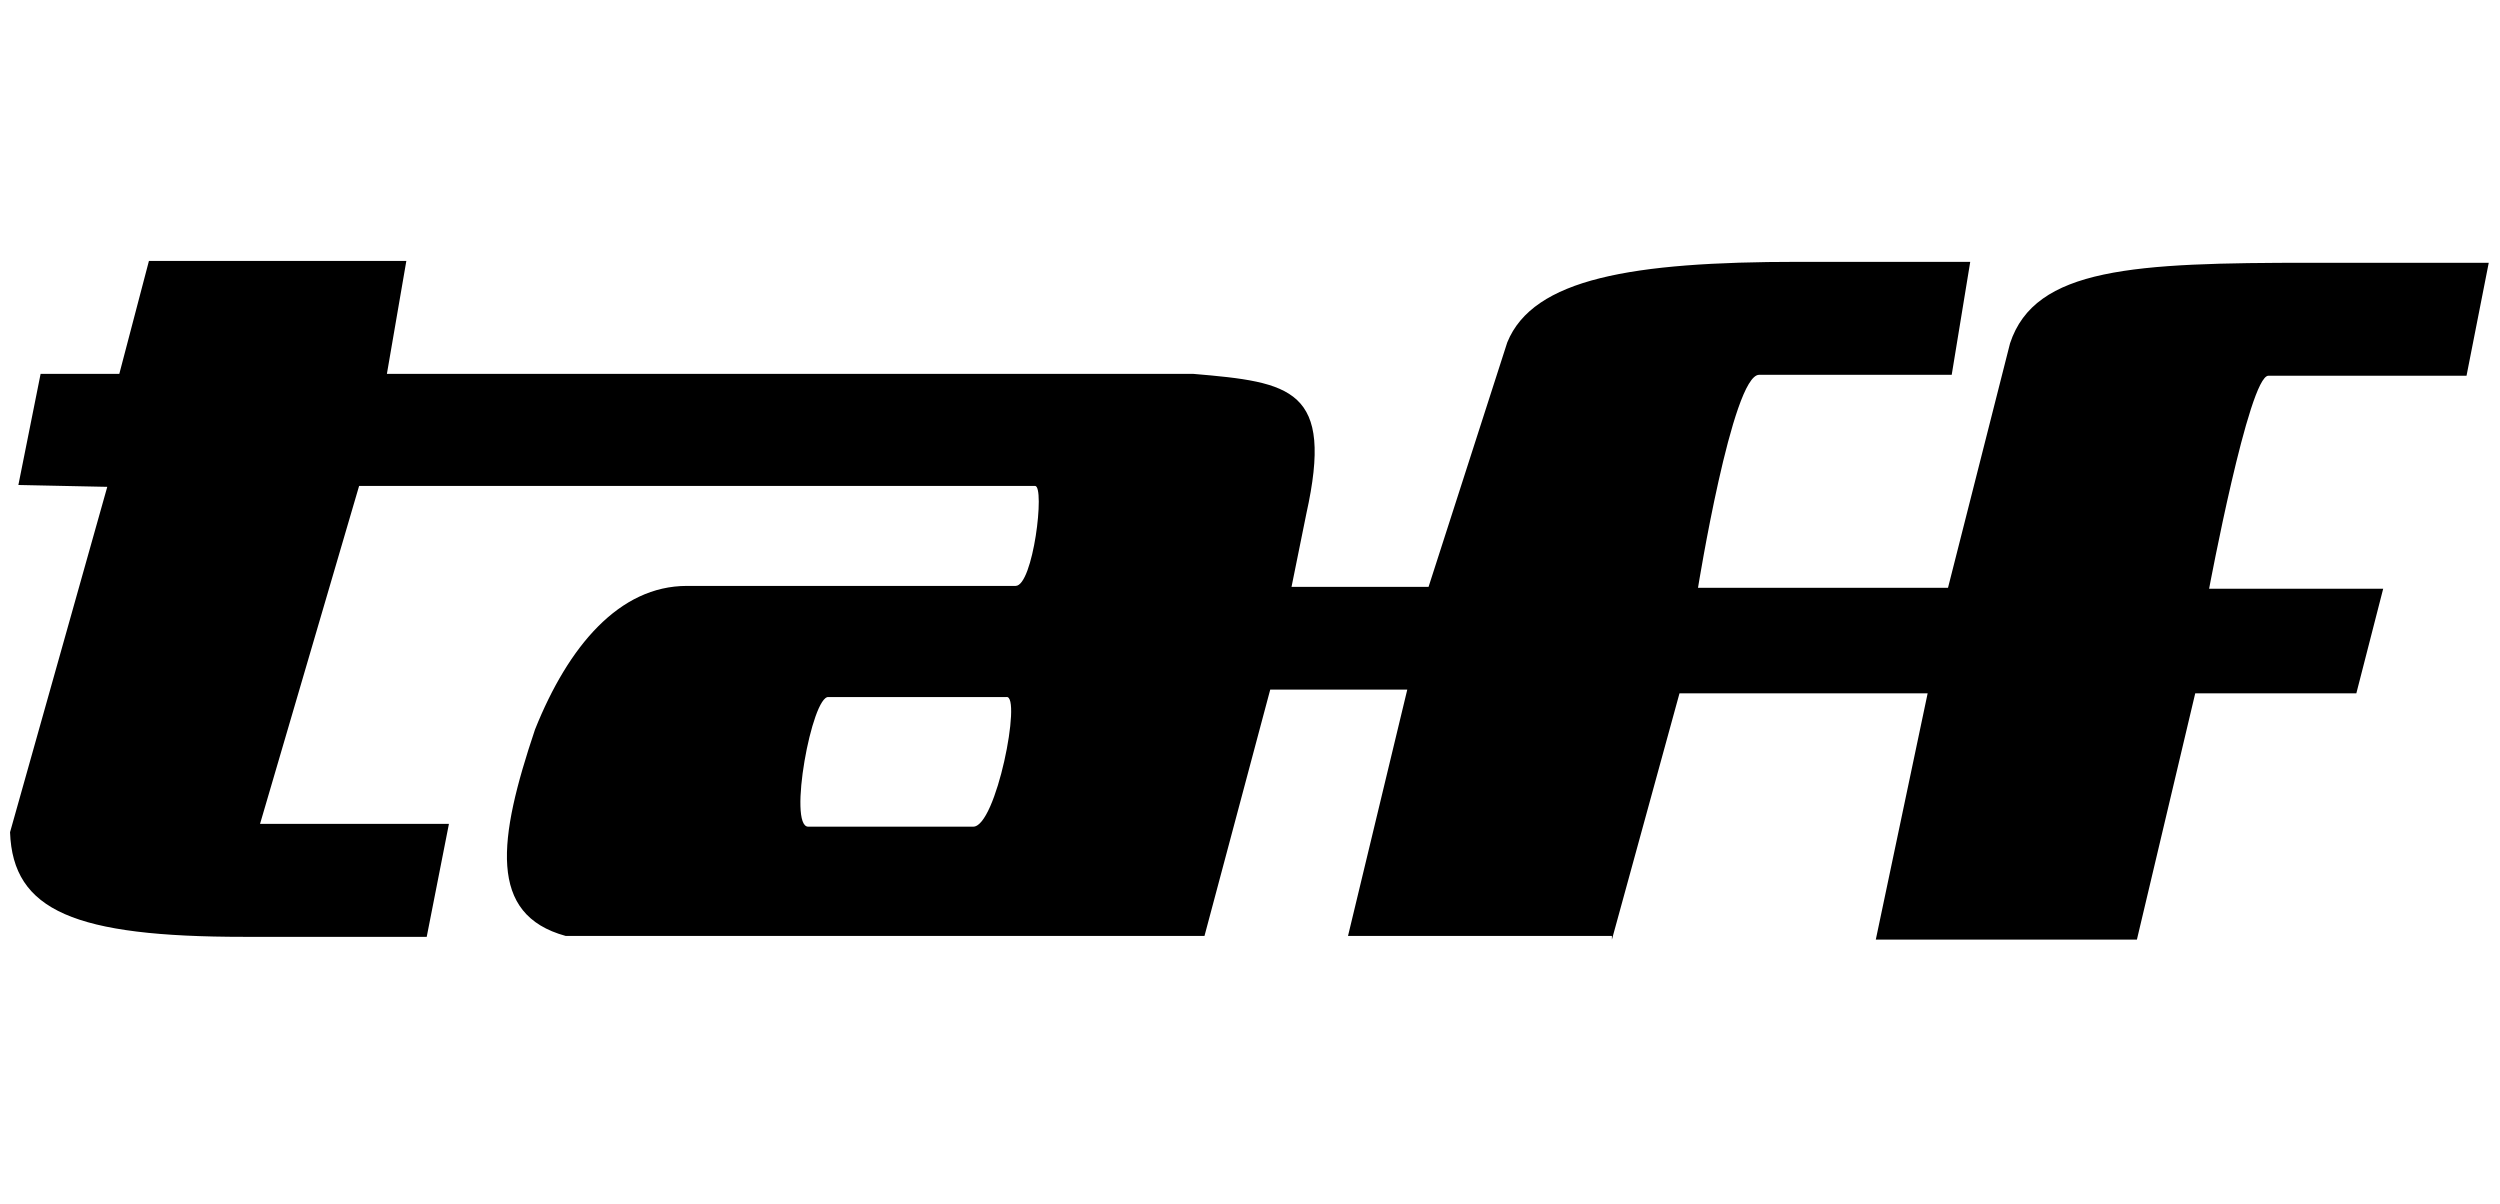
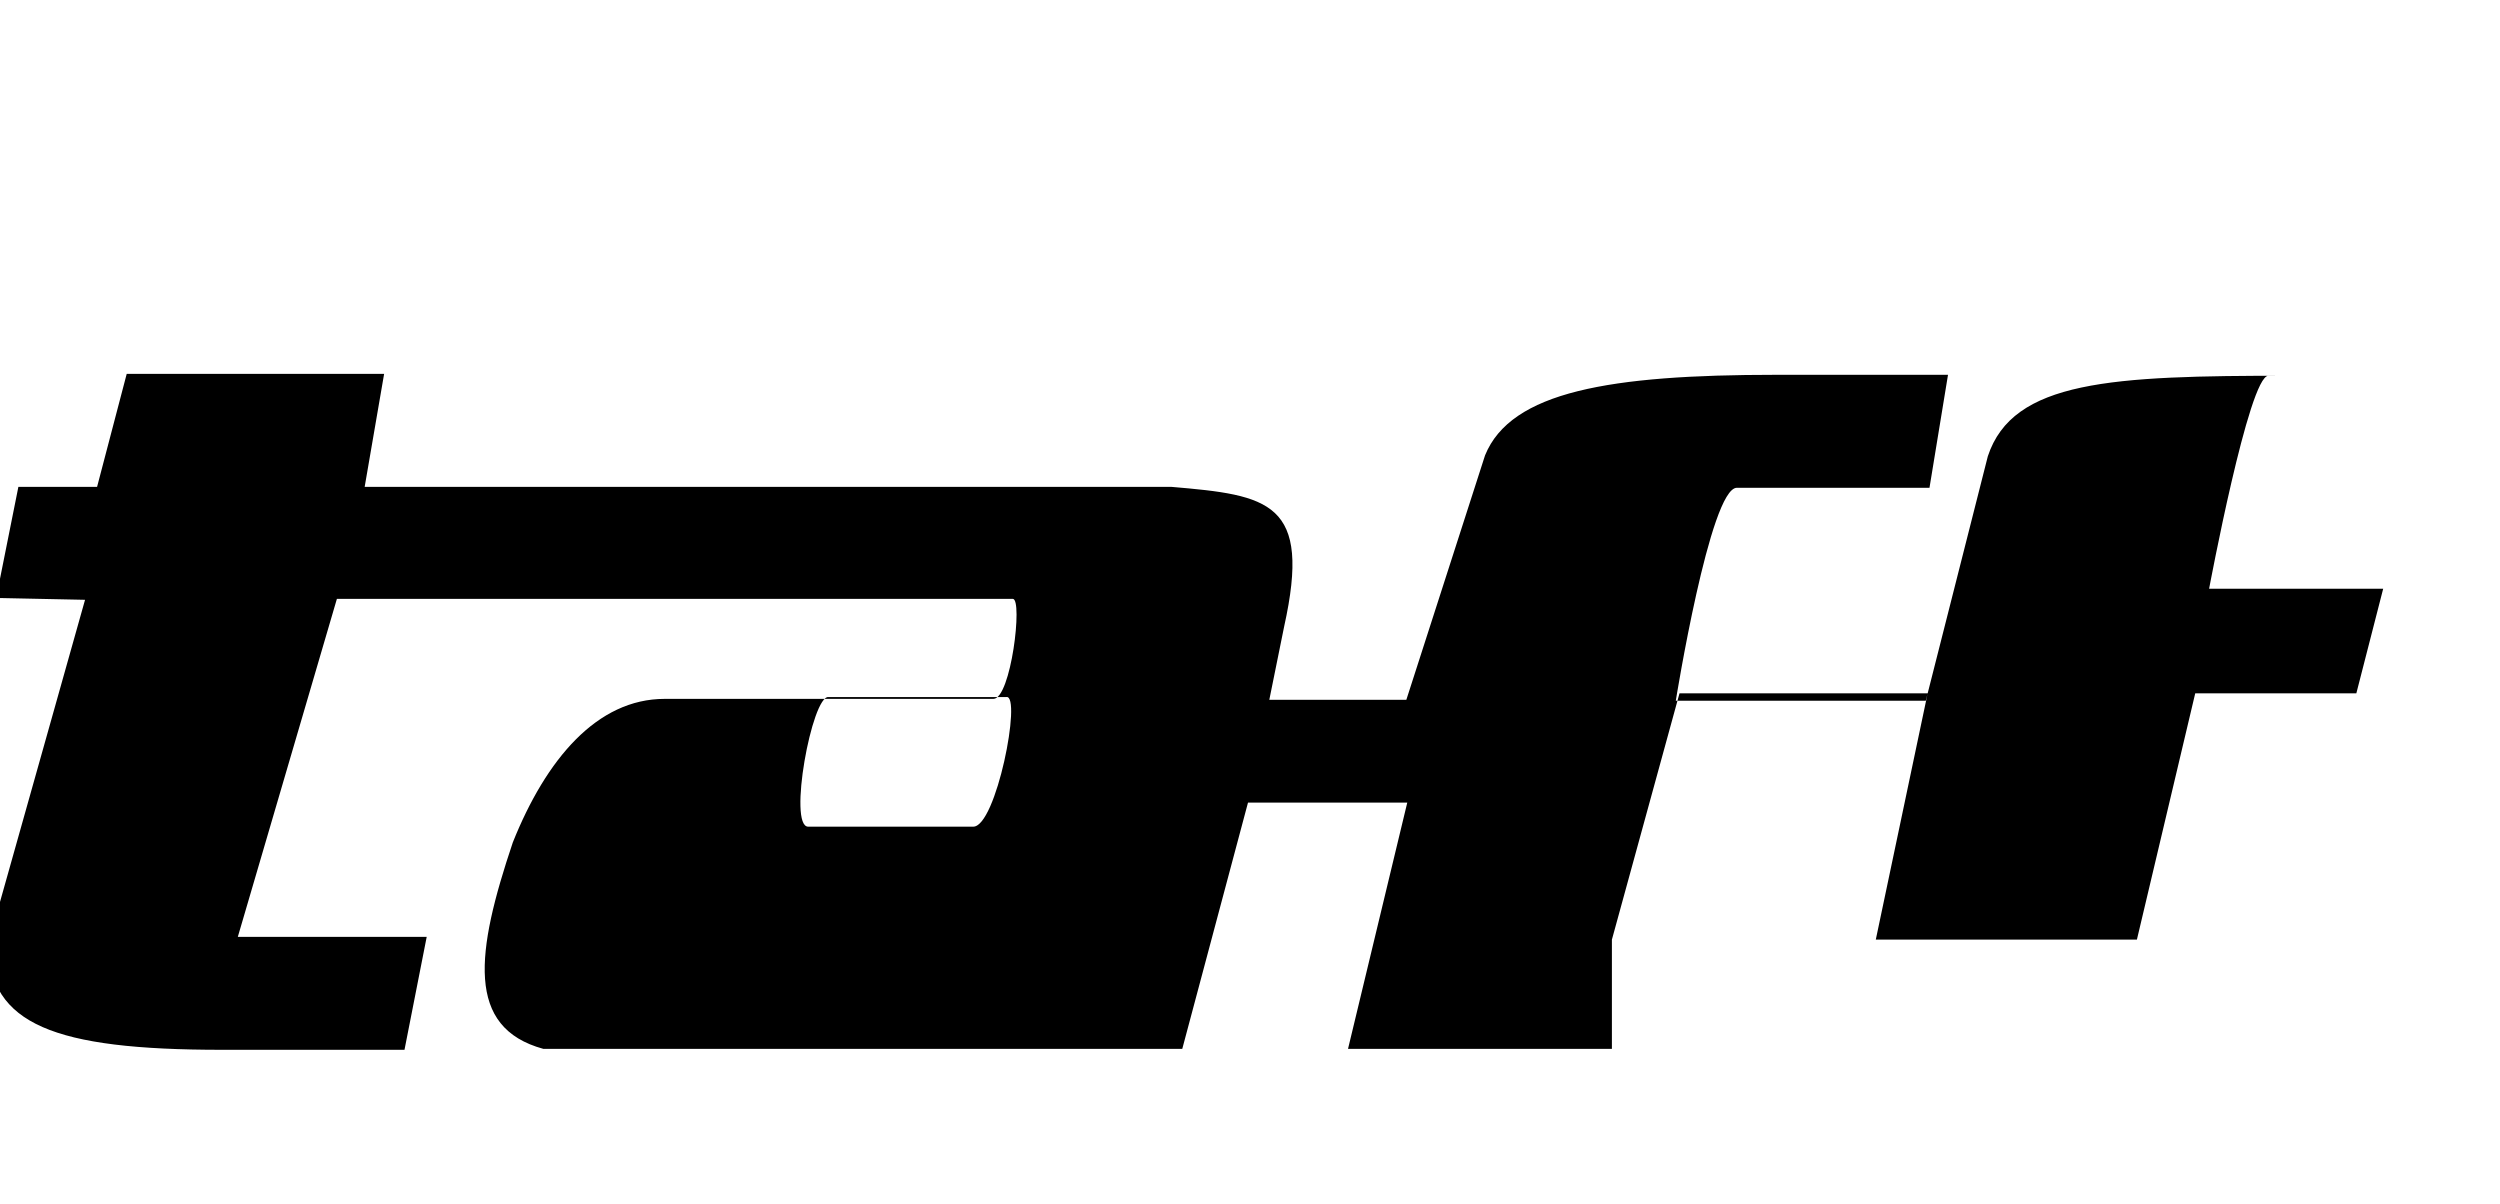
<svg xmlns="http://www.w3.org/2000/svg" version="1.1" id="Ebene_1" x="0px" y="0px" viewBox="0 0 270 130" style="enable-background:new 0 0 270 130;" xml:space="preserve">
  <g id="g2384_00000145018308840543699010000001089830763879599799_" transform="translate(-120.015,859.78)">
-     <path id="path2398_00000145047917739329881690000006495353280268799126_" d="M294.1-758.3l7.3-26.6h26.8l-5.6,26.6h28.2l6.3-26.6   h17.4l2.9-11.3h-18.8c0,0,4.3-23,6.4-23h21.4l2.4-12.2h-19.2c-19.1,0-29.8,0.5-32.5,8.7l-6.7,26.4h-27c0,0,3.7-23,6.6-23h20.8   l2-12.2h-18.6c-17.9,0-28.6,1.8-31.4,8.7l-8.5,26.4h-14.8l1.6-7.9c3-13.5-1.6-14.2-12.2-15.1h-31.6h-55.5l2.1-12.2h-27.8l-3.2,12.2   h-8.5l-2.4,12l9.6,0.2l-10.5,37.3c0.3,8.5,7,11.3,25.3,11.3h19.7l2.4-12.2h-20.4l10.7-36.5h73c1.1,0-0.2,10.8-2.1,10.8h-35.5   c-7.3,0-12.8,6.5-16.4,15.5c-4,11.9-5.1,20,3.3,22.3h69l7.1-26.6H272l-6.4,26.6H294.1z M207.3-770.5c-2.2,0,0.4-14.2,2.2-14h19.2   c1.7-0.3-1.1,14.1-3.6,14H207.3z" />
+     <path id="path2398_00000145047917739329881690000006495353280268799126_" d="M294.1-758.3l7.3-26.6h26.8l-5.6,26.6h28.2l6.3-26.6   h17.4l2.9-11.3h-18.8c0,0,4.3-23,6.4-23h21.4h-19.2c-19.1,0-29.8,0.5-32.5,8.7l-6.7,26.4h-27c0,0,3.7-23,6.6-23h20.8   l2-12.2h-18.6c-17.9,0-28.6,1.8-31.4,8.7l-8.5,26.4h-14.8l1.6-7.9c3-13.5-1.6-14.2-12.2-15.1h-31.6h-55.5l2.1-12.2h-27.8l-3.2,12.2   h-8.5l-2.4,12l9.6,0.2l-10.5,37.3c0.3,8.5,7,11.3,25.3,11.3h19.7l2.4-12.2h-20.4l10.7-36.5h73c1.1,0-0.2,10.8-2.1,10.8h-35.5   c-7.3,0-12.8,6.5-16.4,15.5c-4,11.9-5.1,20,3.3,22.3h69l7.1-26.6H272l-6.4,26.6H294.1z M207.3-770.5c-2.2,0,0.4-14.2,2.2-14h19.2   c1.7-0.3-1.1,14.1-3.6,14H207.3z" />
  </g>
</svg>